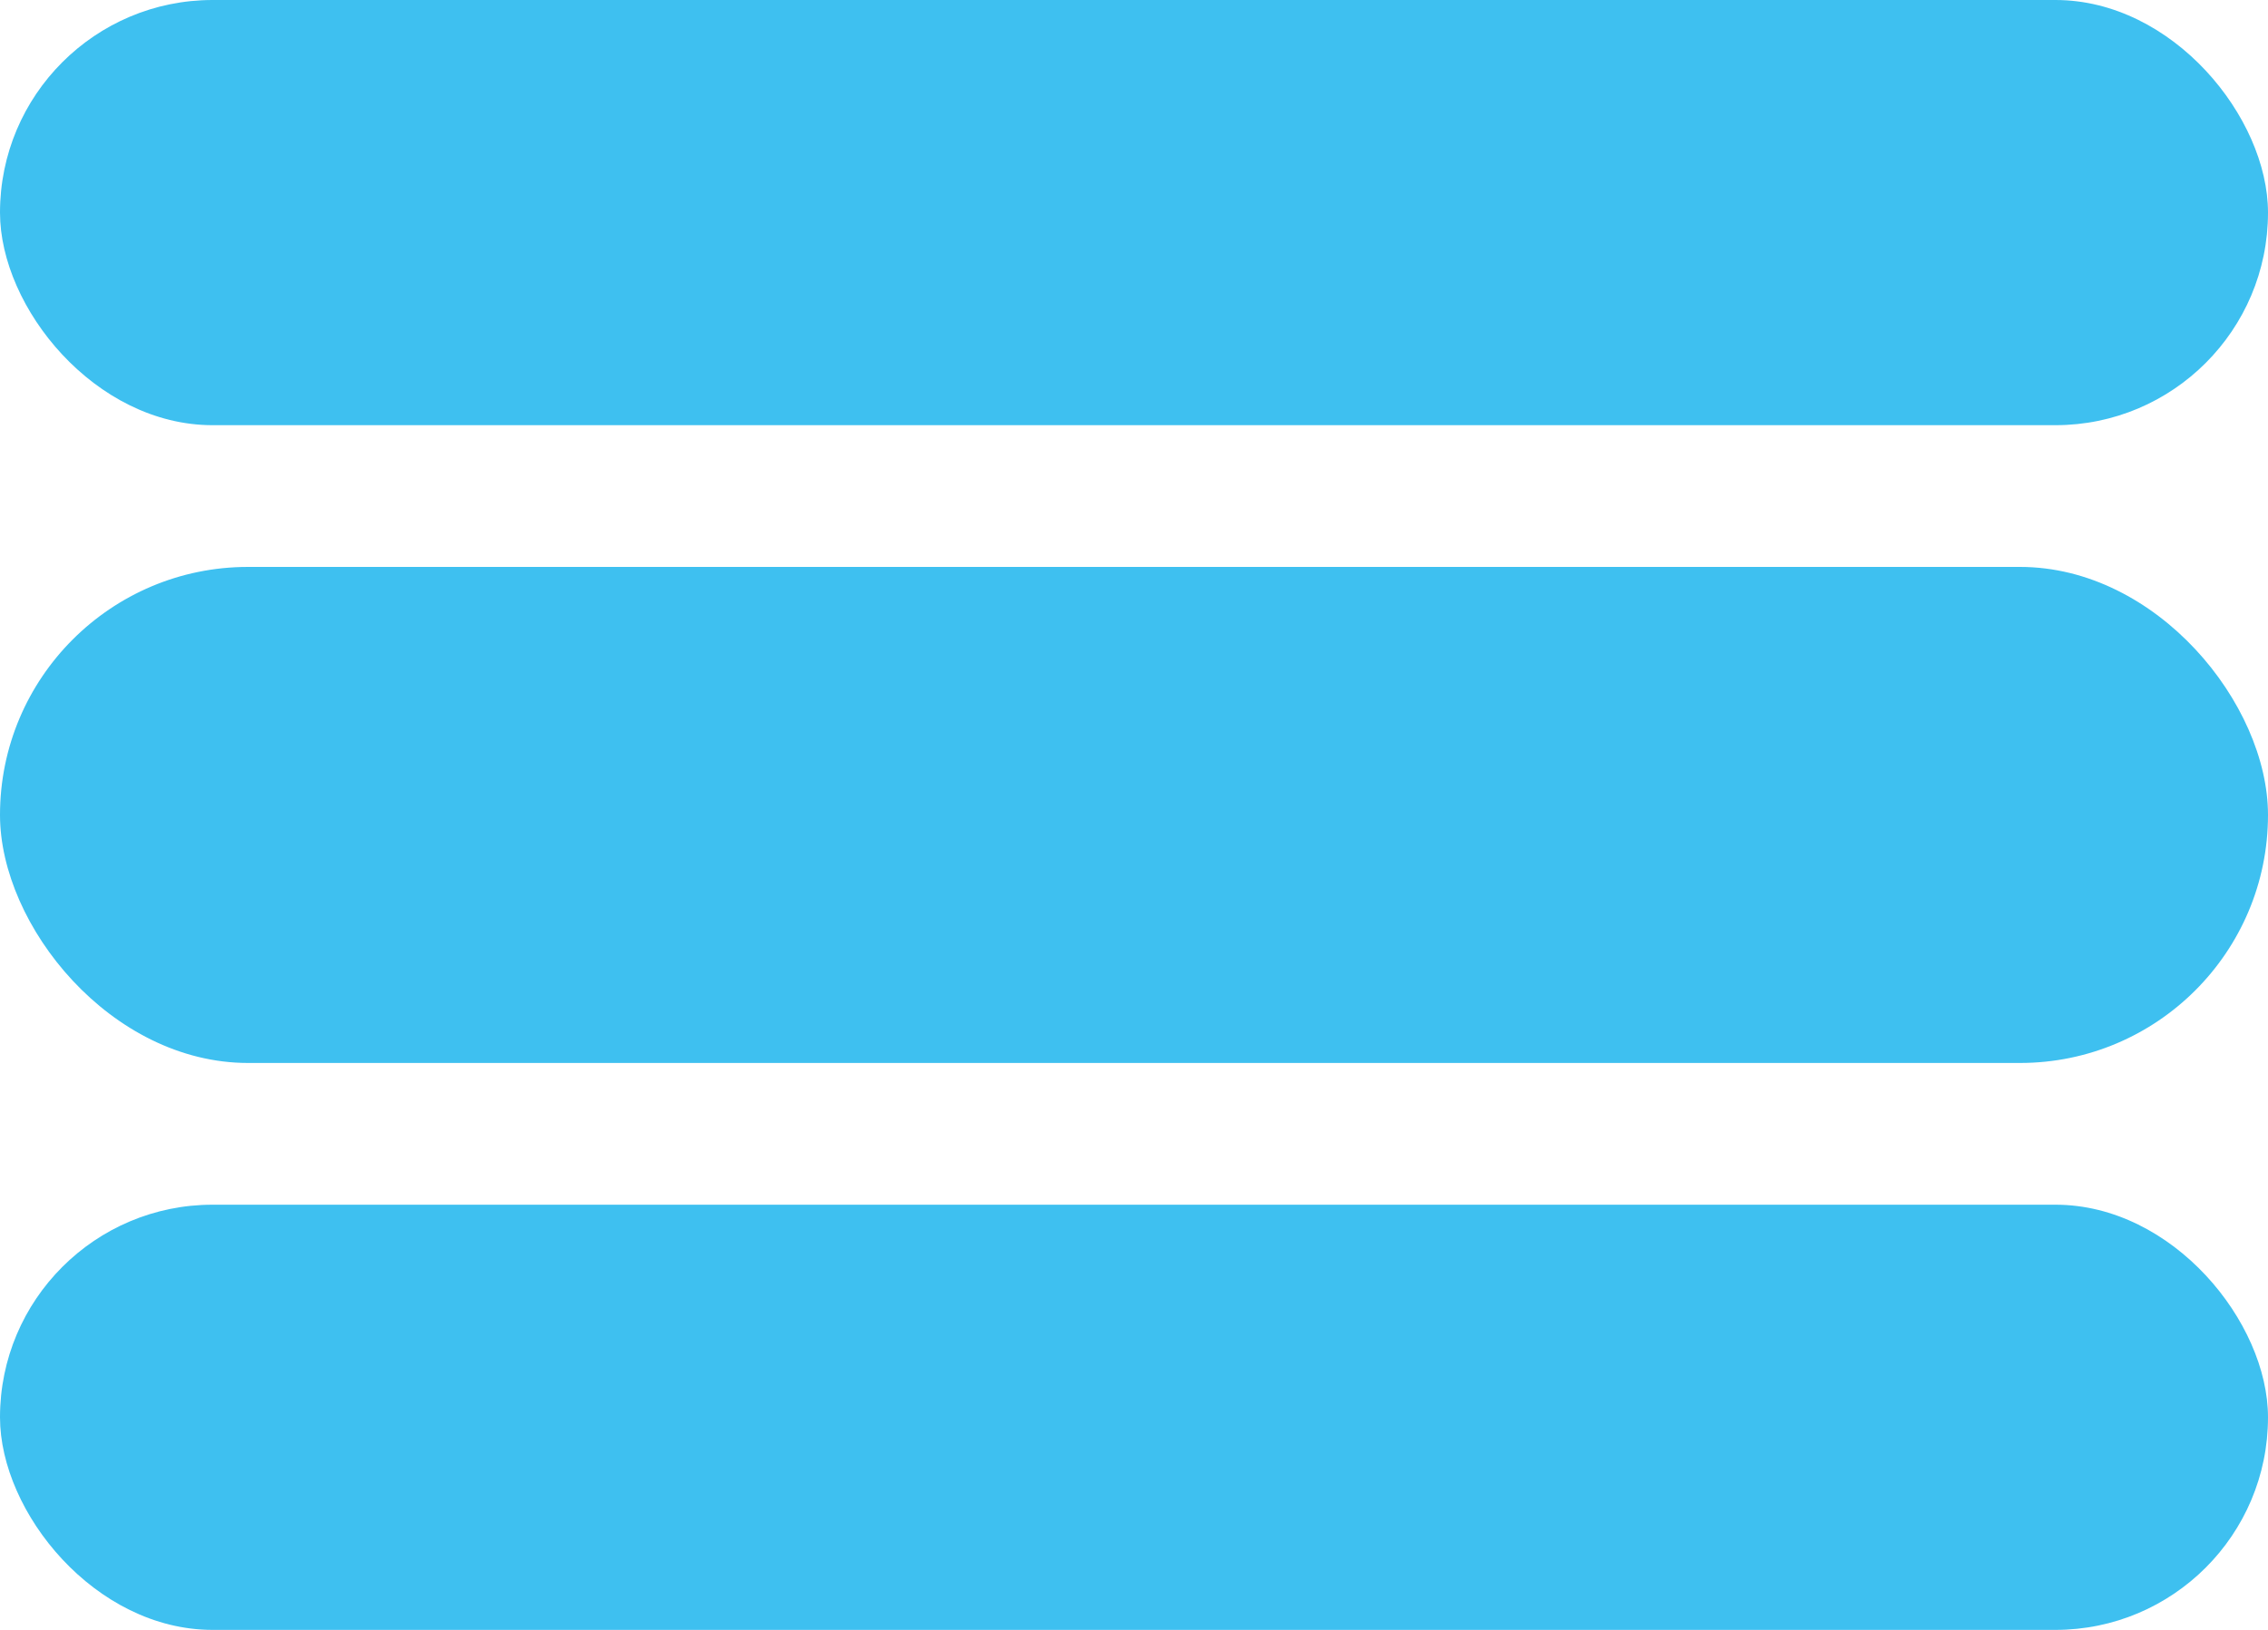
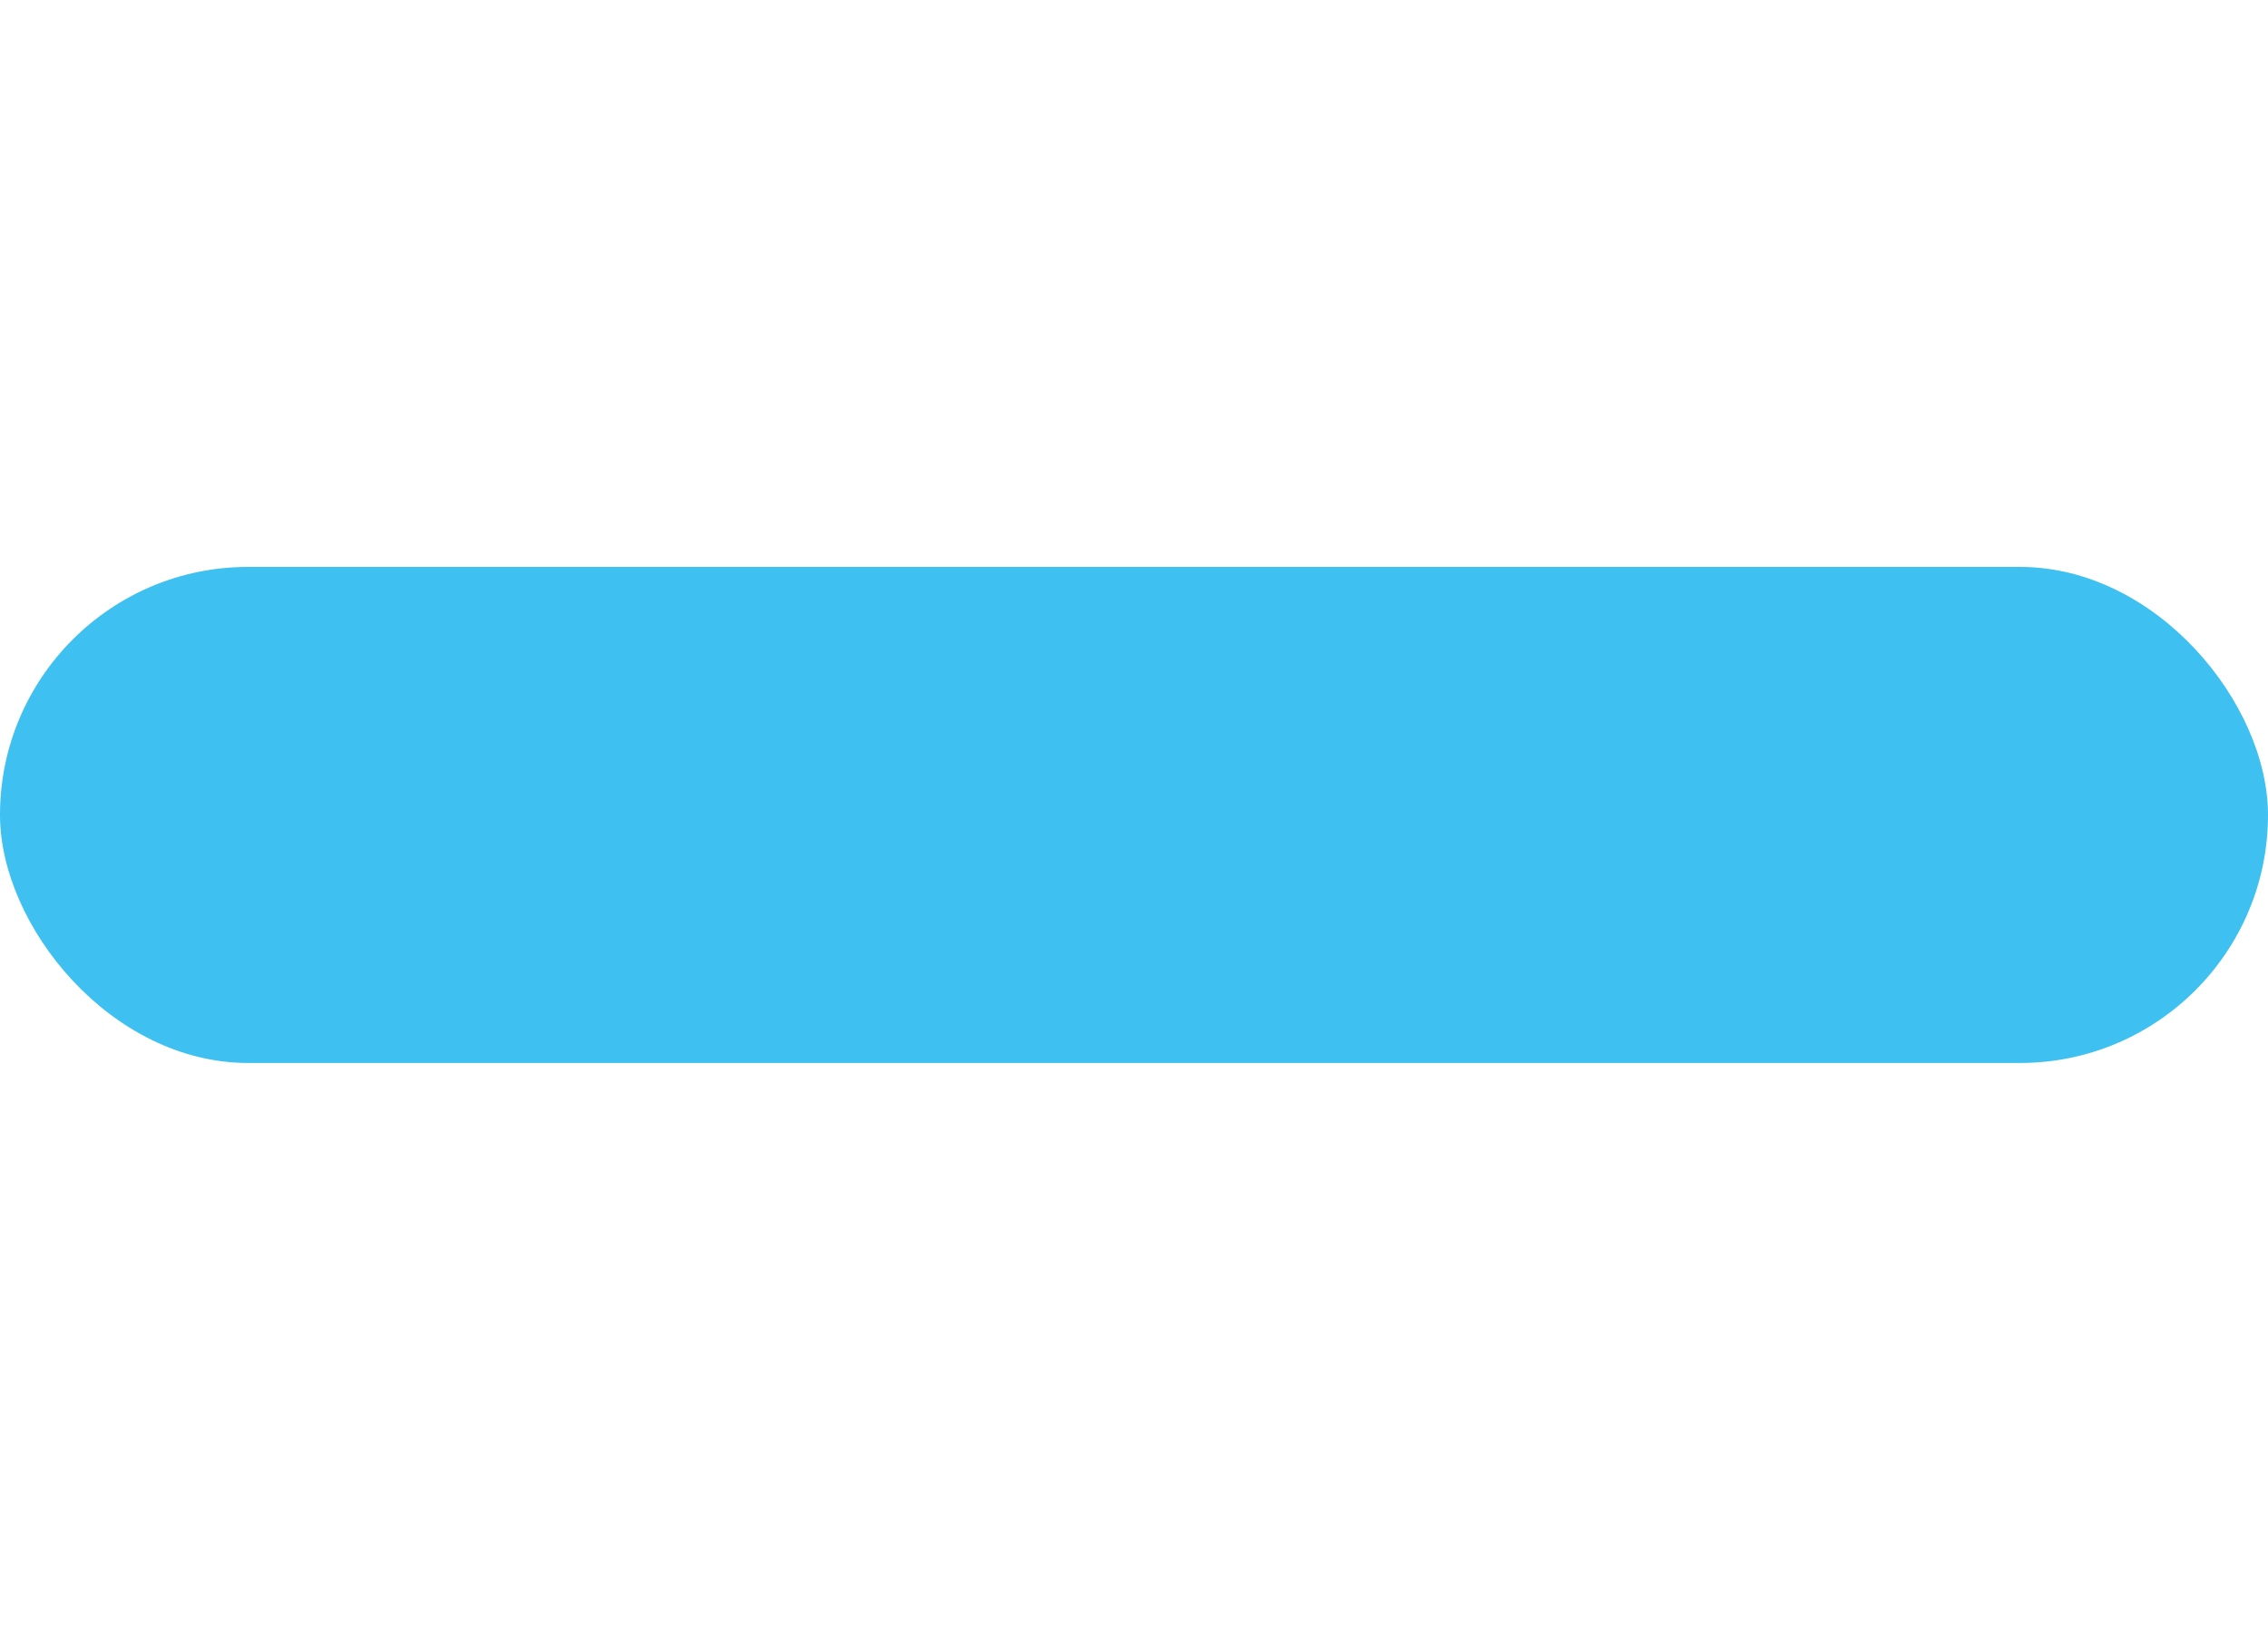
<svg xmlns="http://www.w3.org/2000/svg" width="32" height="23" viewBox="0 0 32 23" fill="none">
-   <rect width="32" height="6" rx="3" fill="#3EC0F0" />
  <rect y="8" width="32" height="7" rx="3.5" fill="#3EC0F0" />
-   <rect y="17" width="32" height="6" rx="3" fill="#3EC0F0" />
</svg>